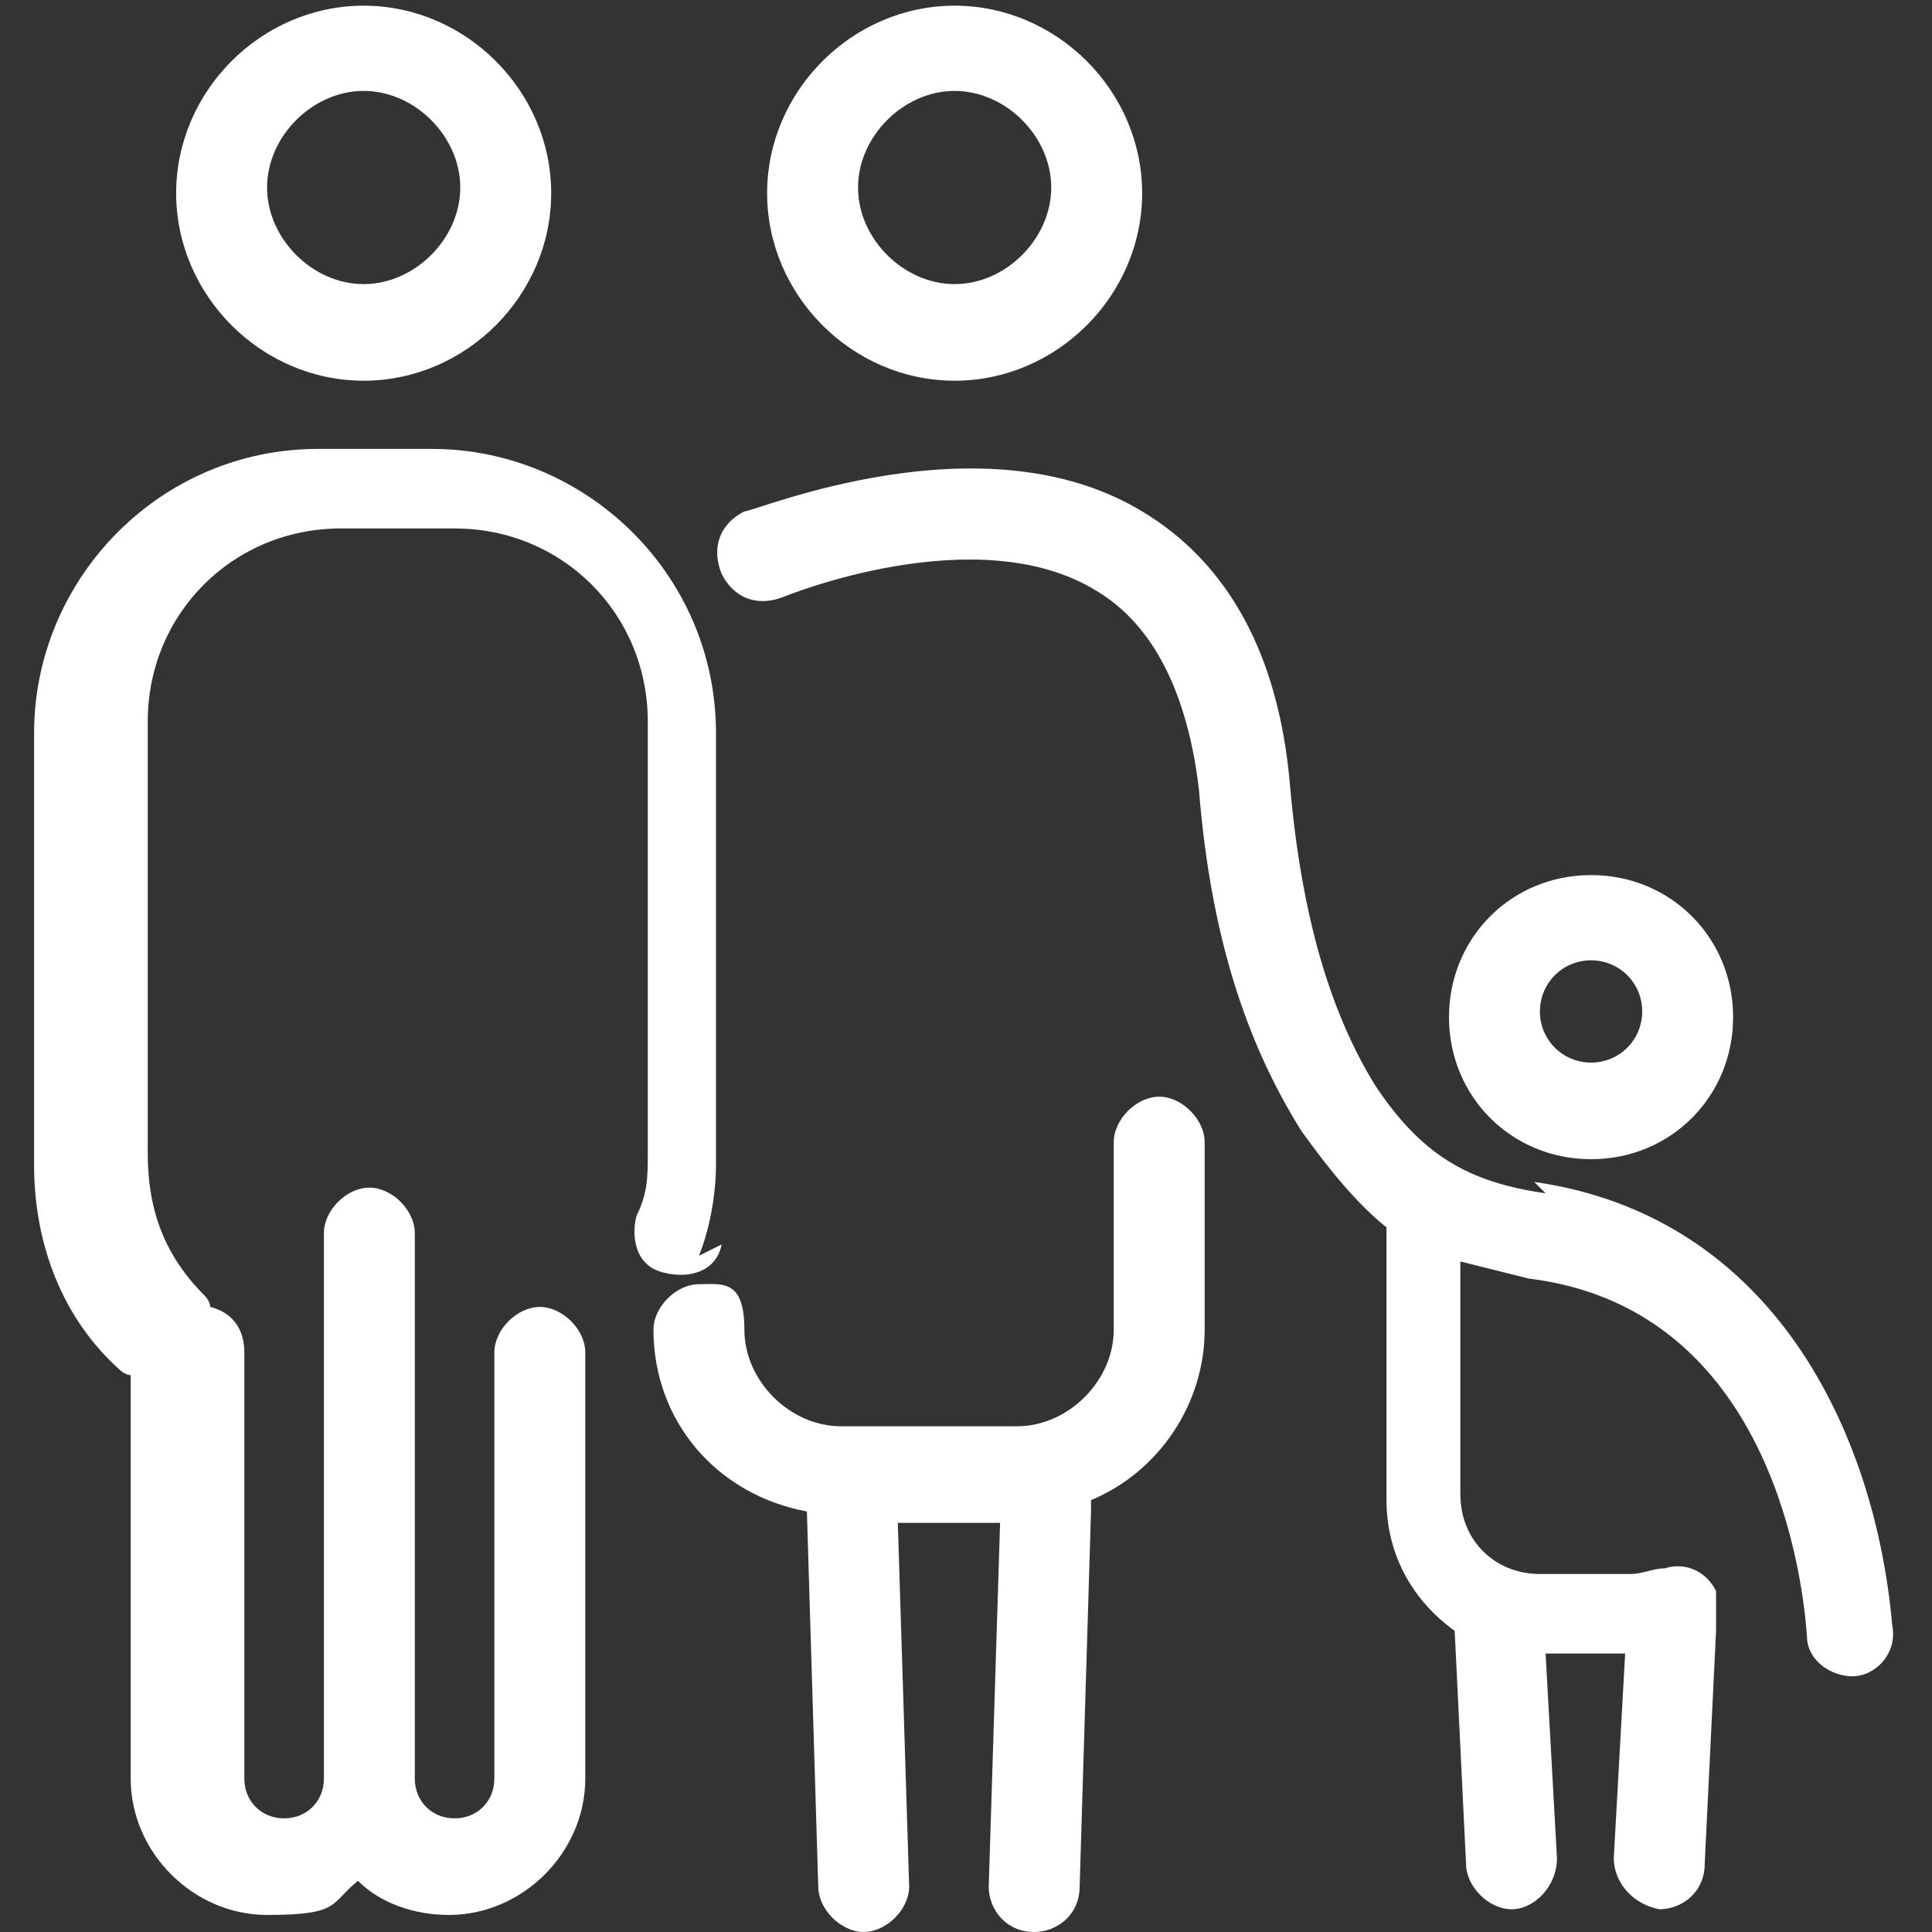
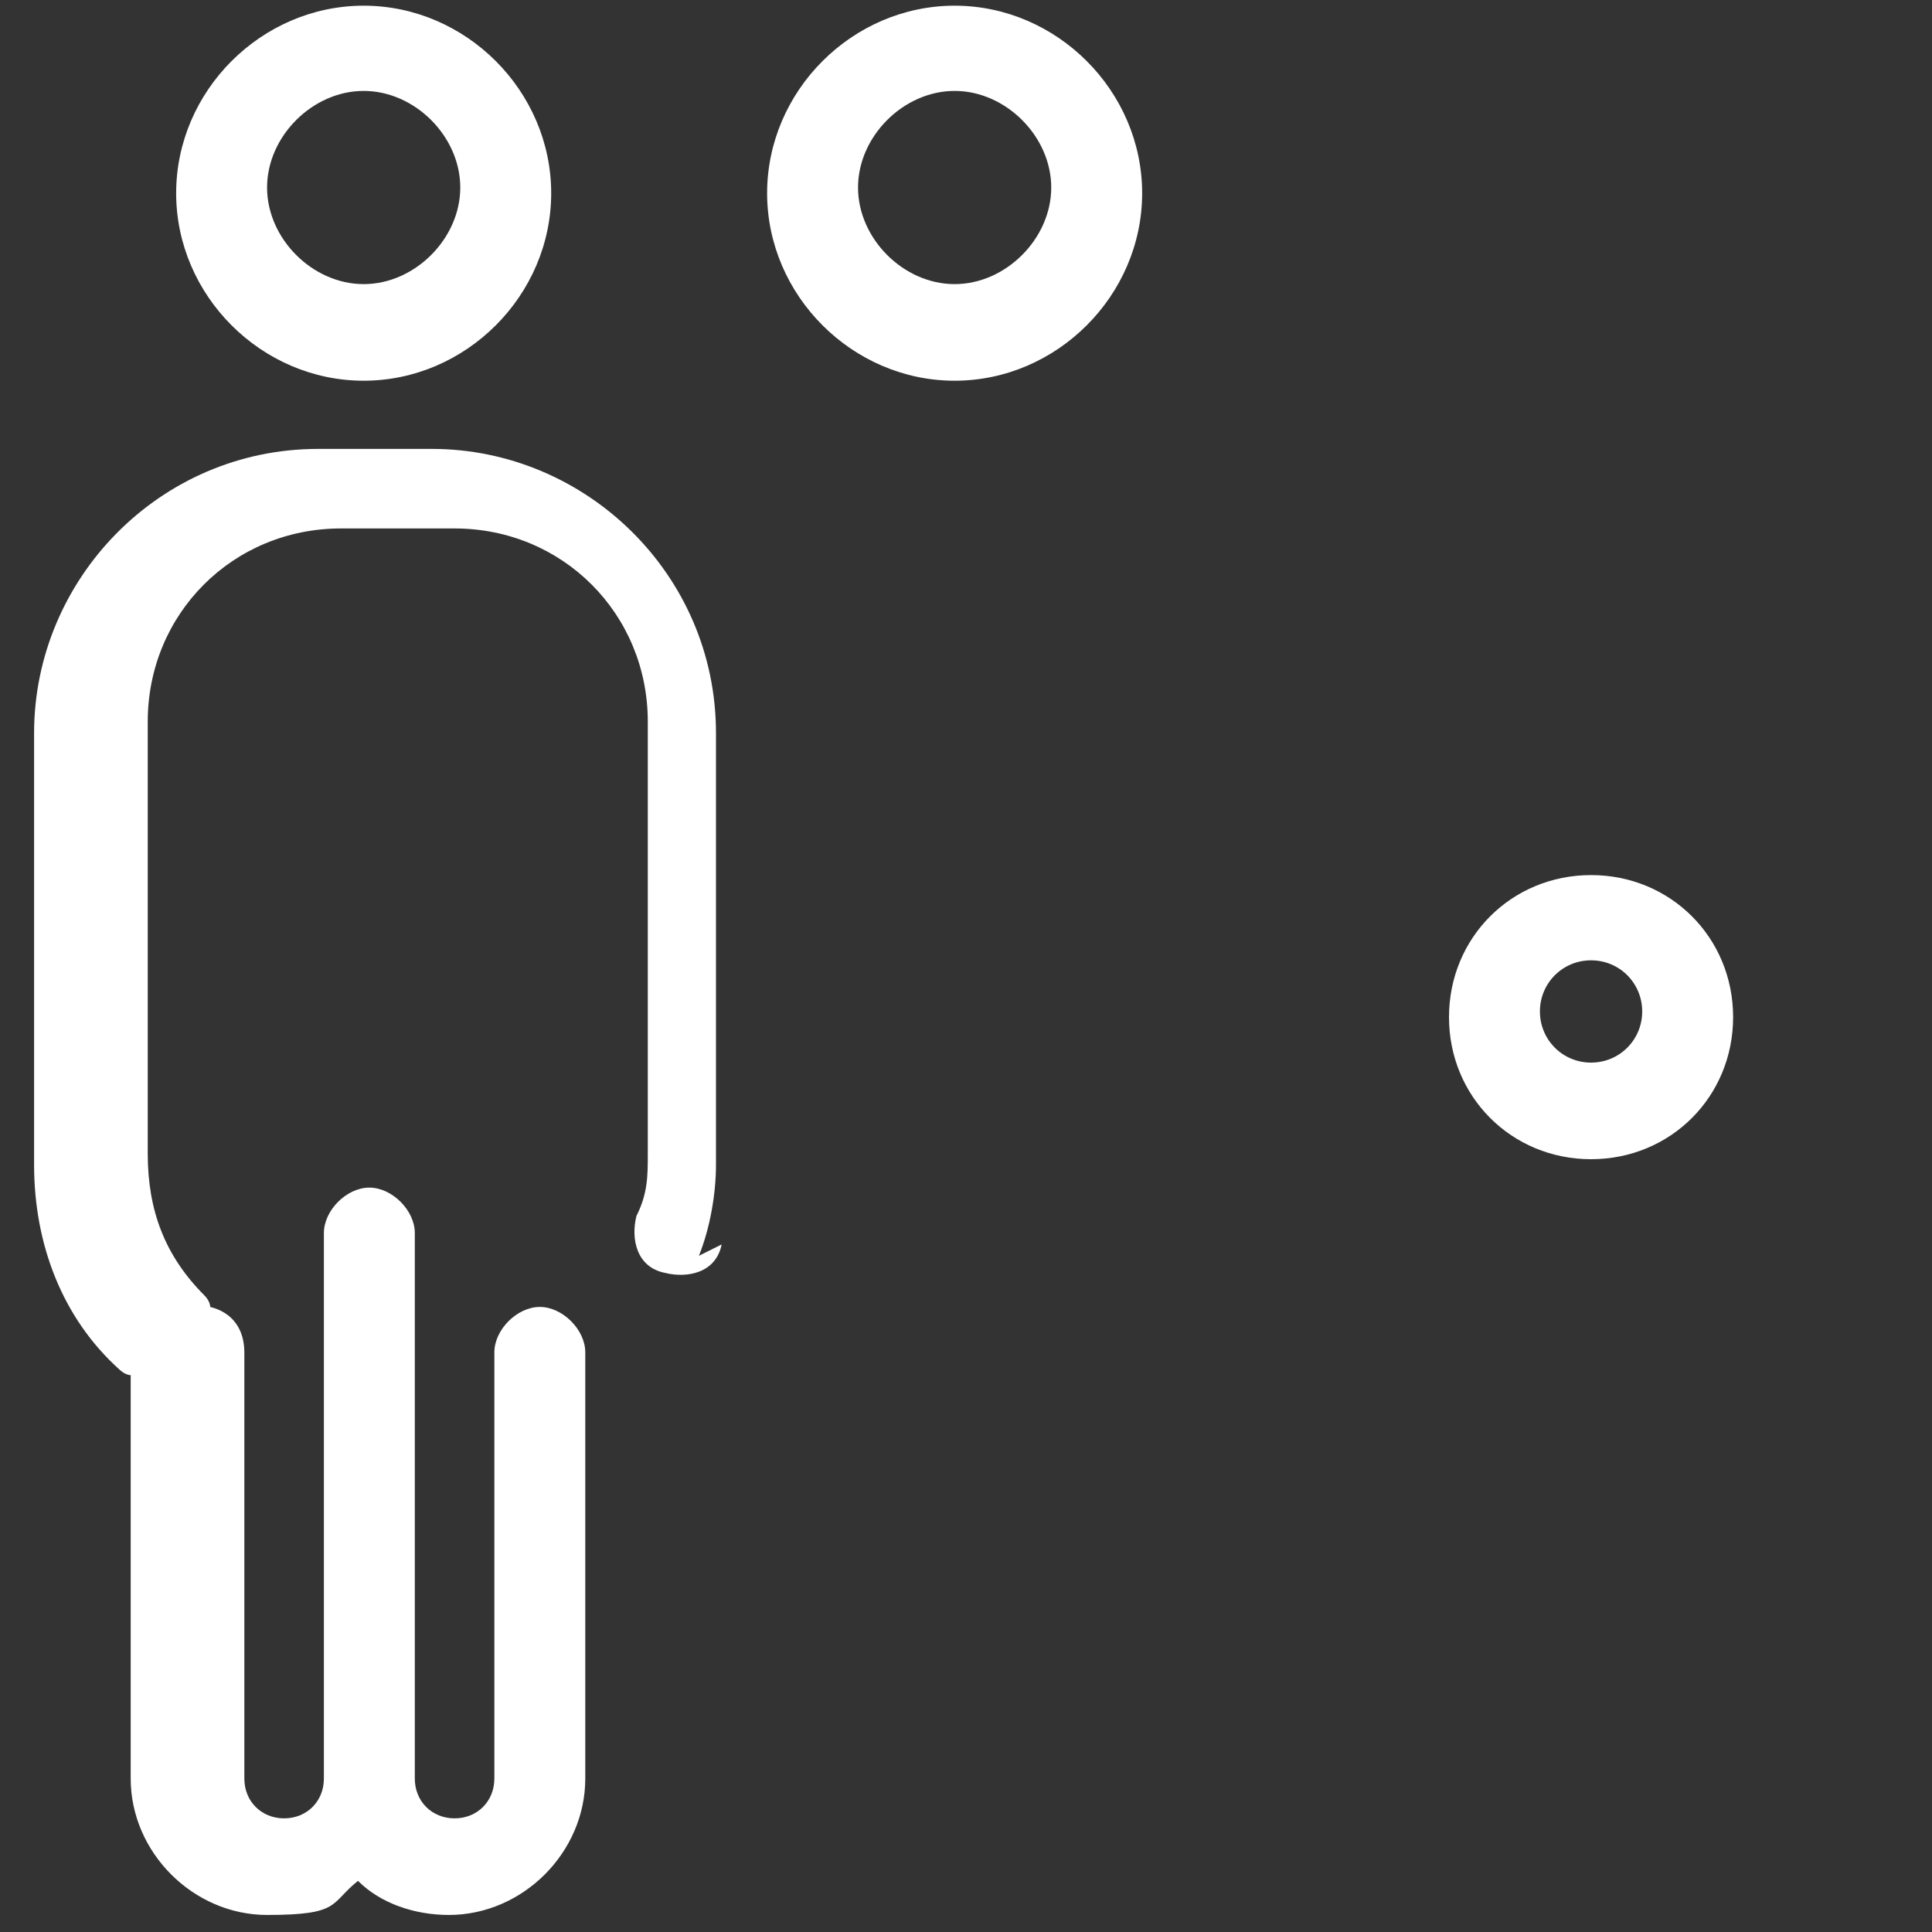
<svg xmlns="http://www.w3.org/2000/svg" version="1.1" viewBox="0 0 34 34">
  <rect x="0" y="0" width="34" height="34" fill="#333333" stroke="none" />
  <defs>
    <style>
      .cls-1 {
        fill: #fff;
      }
    </style>
  </defs>
  <g>
    <g id="Capa_1">
      <g>
-         <path class="cls-1" d="M27.2,21c-1.4-.2-2.2-.7-3-1.9-.8-1.3-1.3-3-1.5-5.3-.2-2.3-1.1-3.9-2.6-4.8-2.8-1.7-6.8,0-7,0-.4.2-.6.6-.4,1.1.2.4.6.6,1.1.4,0,0,3.4-1.4,5.5-.1,1,.6,1.6,1.8,1.8,3.5.2,2.5.8,4.4,1.8,6,.5.7,1,1.3,1.5,1.7,0,.1,0,.2,0,.4v4.4c0,1,.5,1.8,1.2,2.3,0,0,0,0,0,0l.2,4.1c0,.4.4.8.8.8s0,0,0,0c.4,0,.8-.4.8-.9l-.2-3.6h1.4l-.2,3.6c0,.4.3.8.8.9,0,0,0,0,0,0,.4,0,.8-.3.8-.8l.2-4.1s0,0,0-.1c0-.2,0-.4,0-.6-.2-.4-.6-.5-.9-.4-.2,0-.4.1-.6.1h-1.6c-.8,0-1.4-.6-1.4-1.4v-4.1c.4.1.8.2,1.2.3,4.1.5,4.8,4.9,4.9,6.3,0,.4.4.7.8.7s0,0,0,0c.4,0,.8-.4.7-.9-.3-3.4-2.1-7.2-6.3-7.8Z" />
        <path class="cls-1" d="M12.3,22.1c.2-.5.3-1.1.3-1.6v-7.6c0-2.8-2.3-5-5-5h-2c-2.8,0-5,2.3-5,5v7.6c0,1.4.5,2.7,1.5,3.6,0,0,.1.1.2.1v7.1c0,1.3,1.1,2.4,2.4,2.4s1.1-.2,1.6-.6c.4.4,1,.6,1.6.6,1.3,0,2.4-1.1,2.4-2.4v-7.5c0-.4-.4-.8-.8-.8s-.8.4-.8.8v7.5c0,.4-.3.7-.7.7s-.7-.3-.7-.7v-9.6c0-.4-.4-.8-.8-.8s-.8.4-.8.8v9.6c0,.4-.3.7-.7.7s-.7-.3-.7-.7v-7.5c0-.4-.2-.7-.6-.8,0,0,0-.1-.1-.2-.7-.7-1-1.5-1-2.5v-7.6c0-1.9,1.5-3.4,3.4-3.4h2c1.9,0,3.4,1.5,3.4,3.4v7.6c0,.4,0,.7-.2,1.1-.1.4,0,.9.5,1,.4.1.9,0,1-.5Z" />
-         <path class="cls-1" d="M20.4,19.3c-.4,0-.8.4-.8.8v3.3c0,.9-.8,1.7-1.7,1.7h-3.1c-.9,0-1.7-.8-1.7-1.7s-.4-.8-.8-.8-.8.4-.8.8c0,1.6,1.1,2.9,2.7,3.2l.2,6.6c0,.4.4.8.8.8s0,0,0,0c.4,0,.8-.4.8-.8l-.2-6.4h1.8l-.2,6.4c0,.4.3.8.8.8,0,0,0,0,0,0,.4,0,.8-.3.8-.8l.2-6.6c0,0,0-.1,0-.2,1.2-.5,2-1.7,2-3v-3.3c0-.4-.4-.8-.8-.8Z" />
        <path class="cls-1" d="M6.4,6.7c1.8,0,3.3-1.5,3.3-3.3s-1.5-3.3-3.3-3.3-3.3,1.5-3.3,3.3,1.5,3.3,3.3,3.3ZM6.4,1.6c.9,0,1.7.8,1.7,1.7s-.8,1.7-1.7,1.7-1.7-.8-1.7-1.7.8-1.7,1.7-1.7Z" />
        <path class="cls-1" d="M16.8,6.7c1.8,0,3.3-1.5,3.3-3.3s-1.5-3.3-3.3-3.3-3.3,1.5-3.3,3.3,1.5,3.3,3.3,3.3ZM16.8,1.6c.9,0,1.7.8,1.7,1.7s-.8,1.7-1.7,1.7-1.7-.8-1.7-1.7.8-1.7,1.7-1.7Z" />
        <path class="cls-1" d="M28,20.4c1.4,0,2.5-1.1,2.5-2.5s-1.1-2.5-2.5-2.5-2.5,1.1-2.5,2.5,1.1,2.5,2.5,2.5ZM28,16.9c.5,0,.9.4.9.9s-.4.9-.9.9-.9-.4-.9-.9.4-.9.9-.9Z" />
      </g>
    </g>
  </g>
</svg>